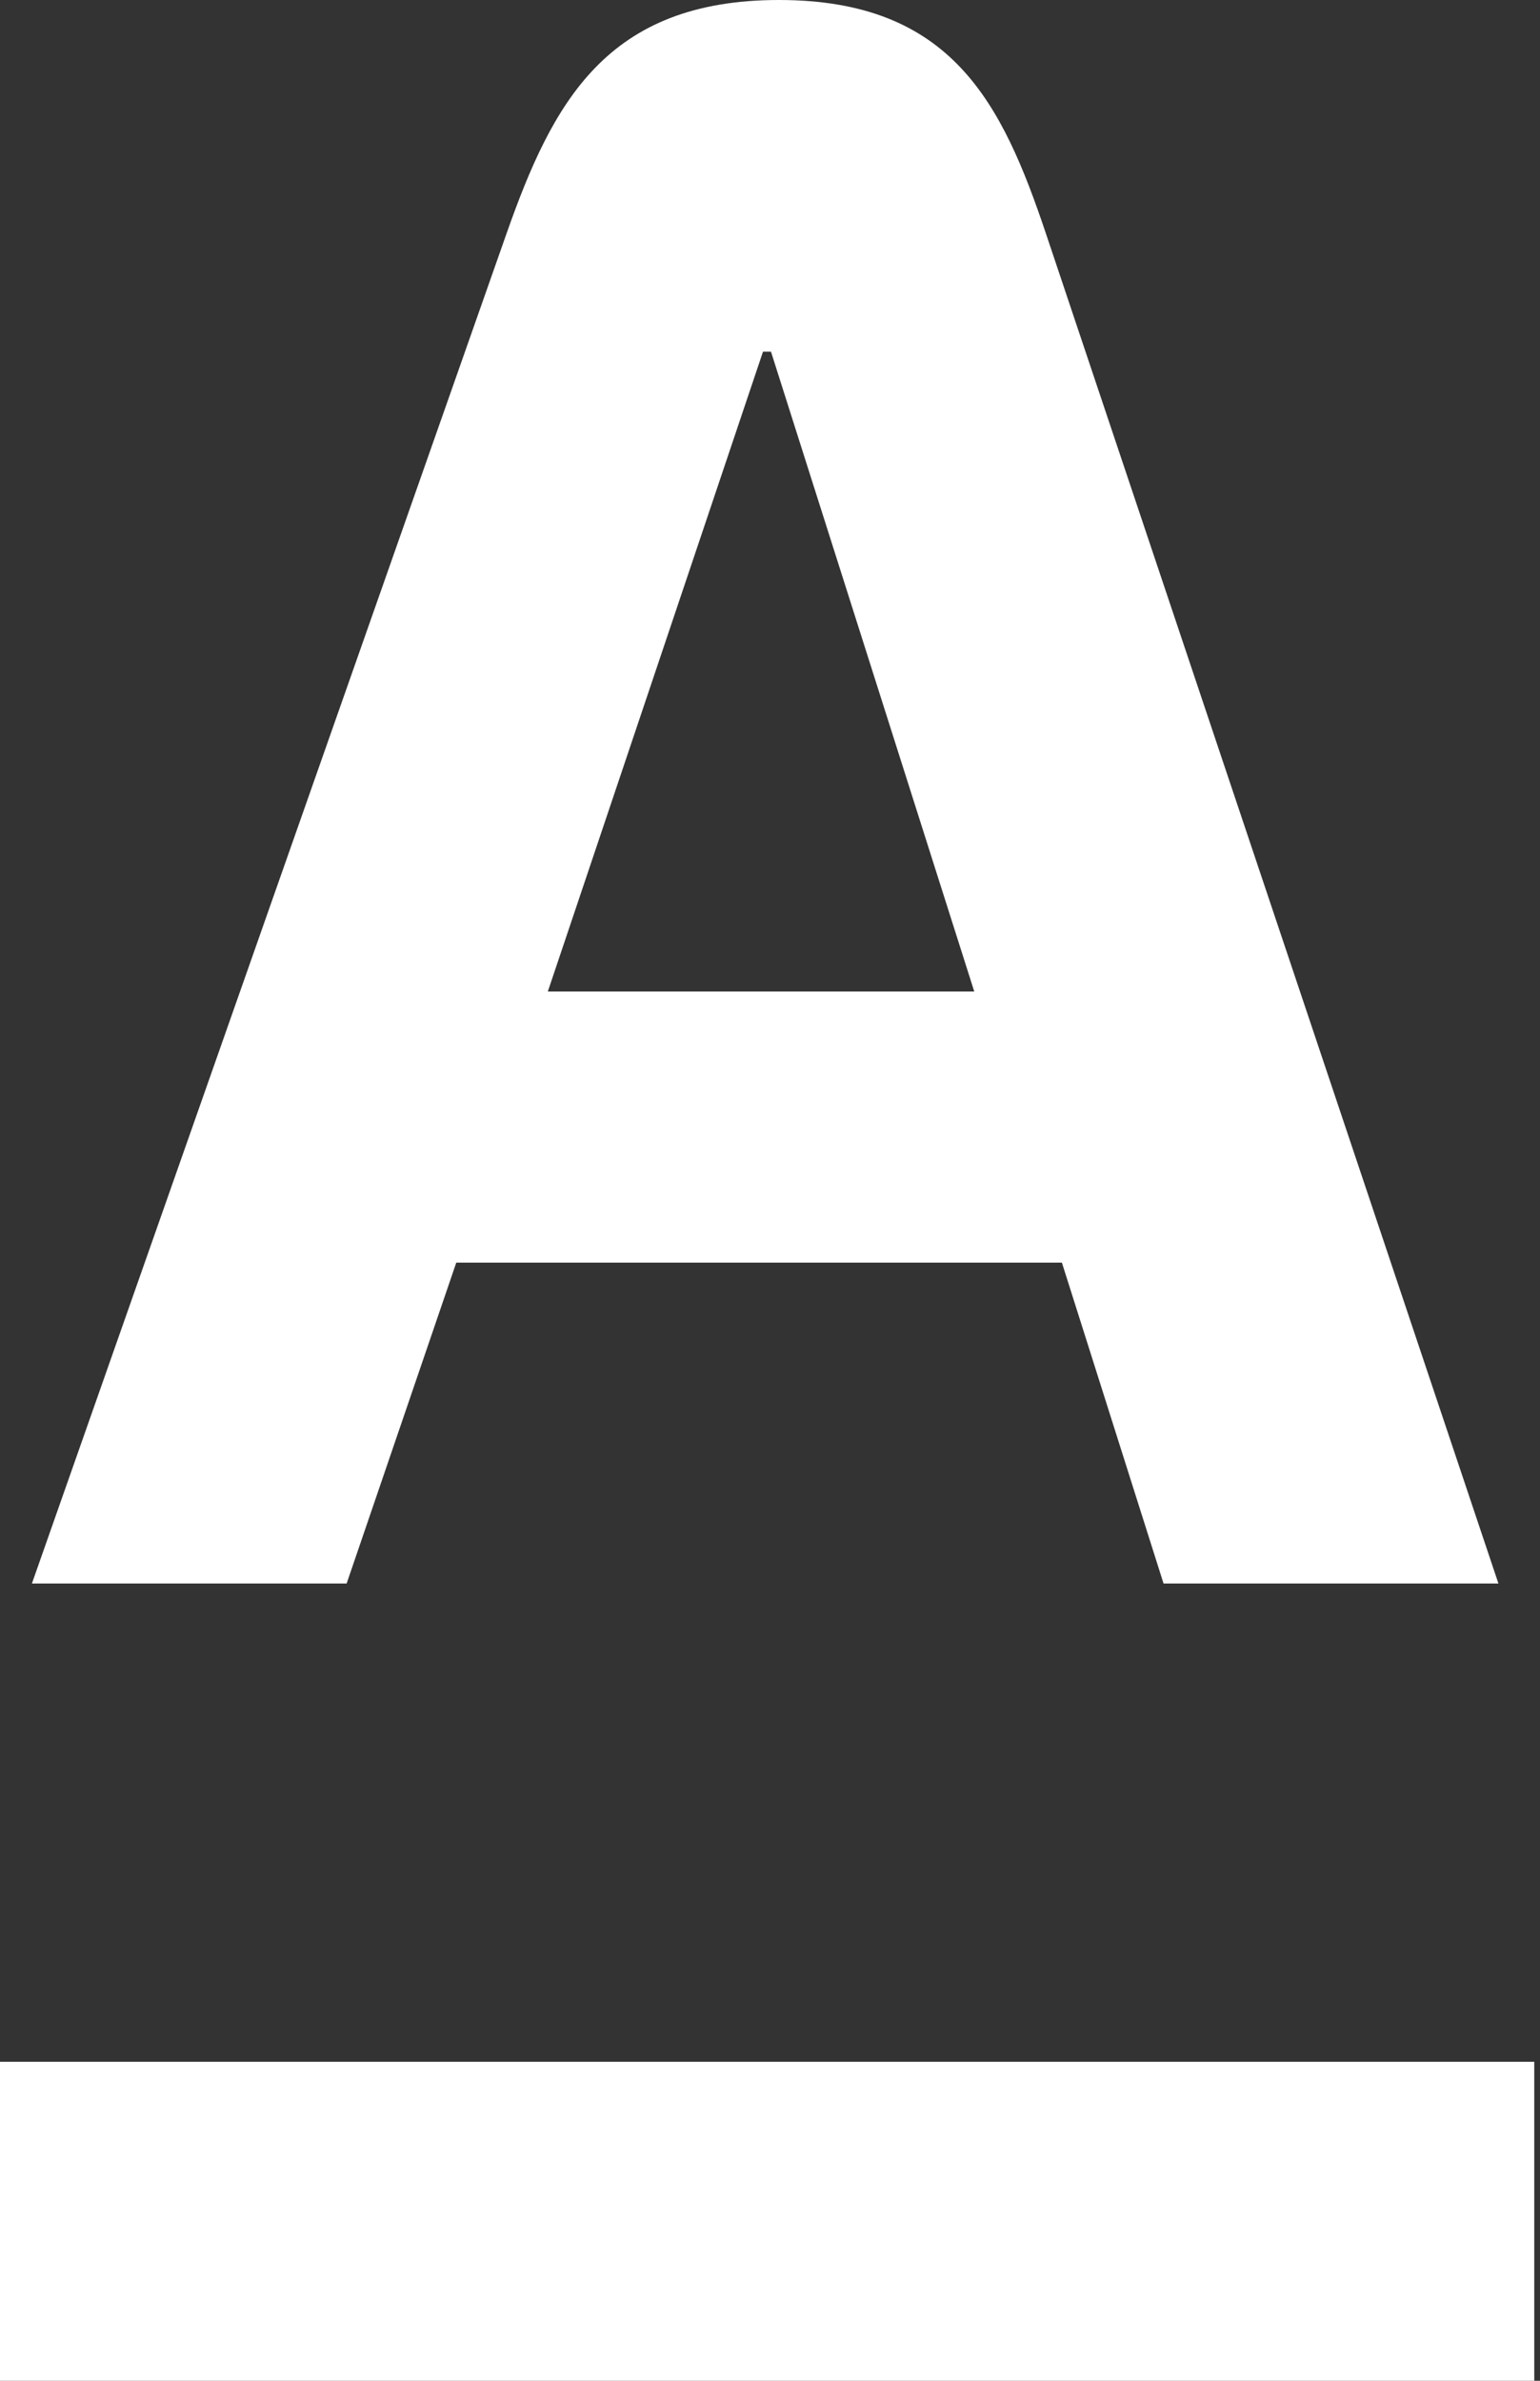
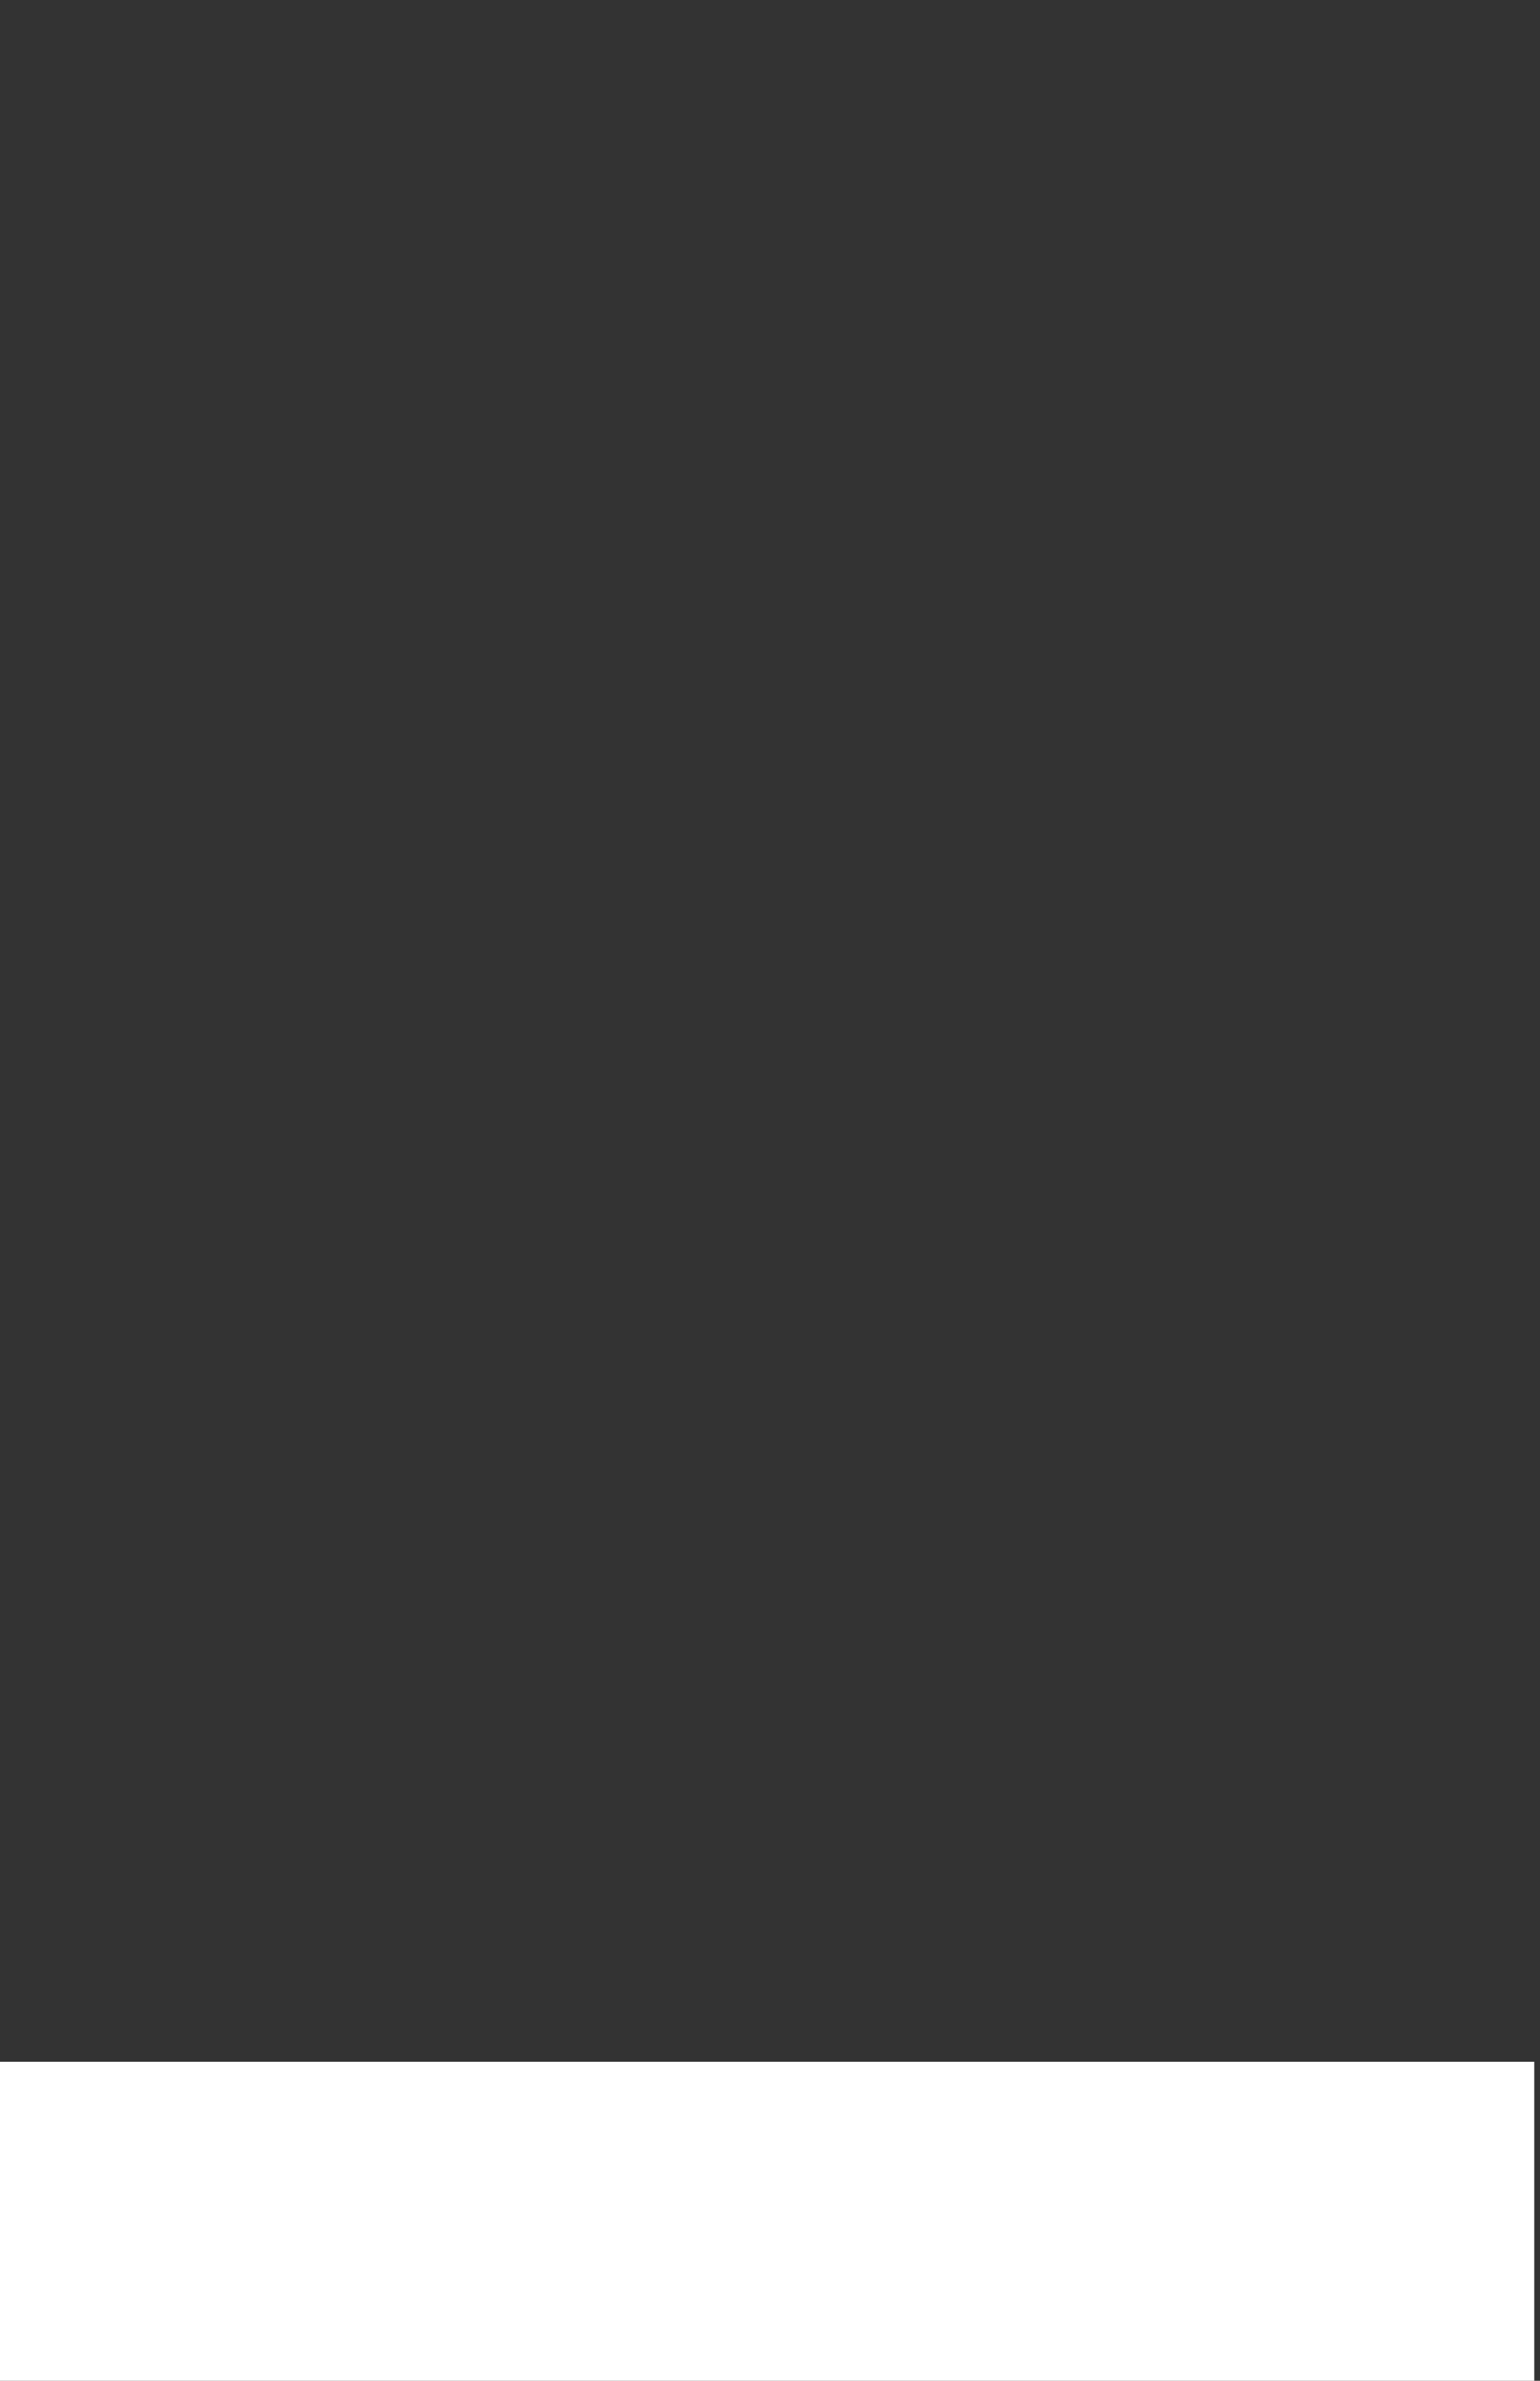
<svg xmlns="http://www.w3.org/2000/svg" width="11" height="17" viewBox="0 0 11 17" fill="none">
  <rect x="0" y="0" width="11" height="17" fill="#333333" stroke="none" />
  <path d="M10.959 17H0V14.722H10.959V17Z" fill="white" />
-   <path d="M3.913 7.08L5.45 2.511H5.507L6.959 7.08H3.913ZM7.471 1.668C7.158 0.736 6.798 0 5.564 0C4.331 0 3.947 0.733 3.618 1.668L0.228 11.307H2.476L3.259 9.016H7.585L8.311 11.307H10.703L7.471 1.668Z" fill="white" />
</svg>